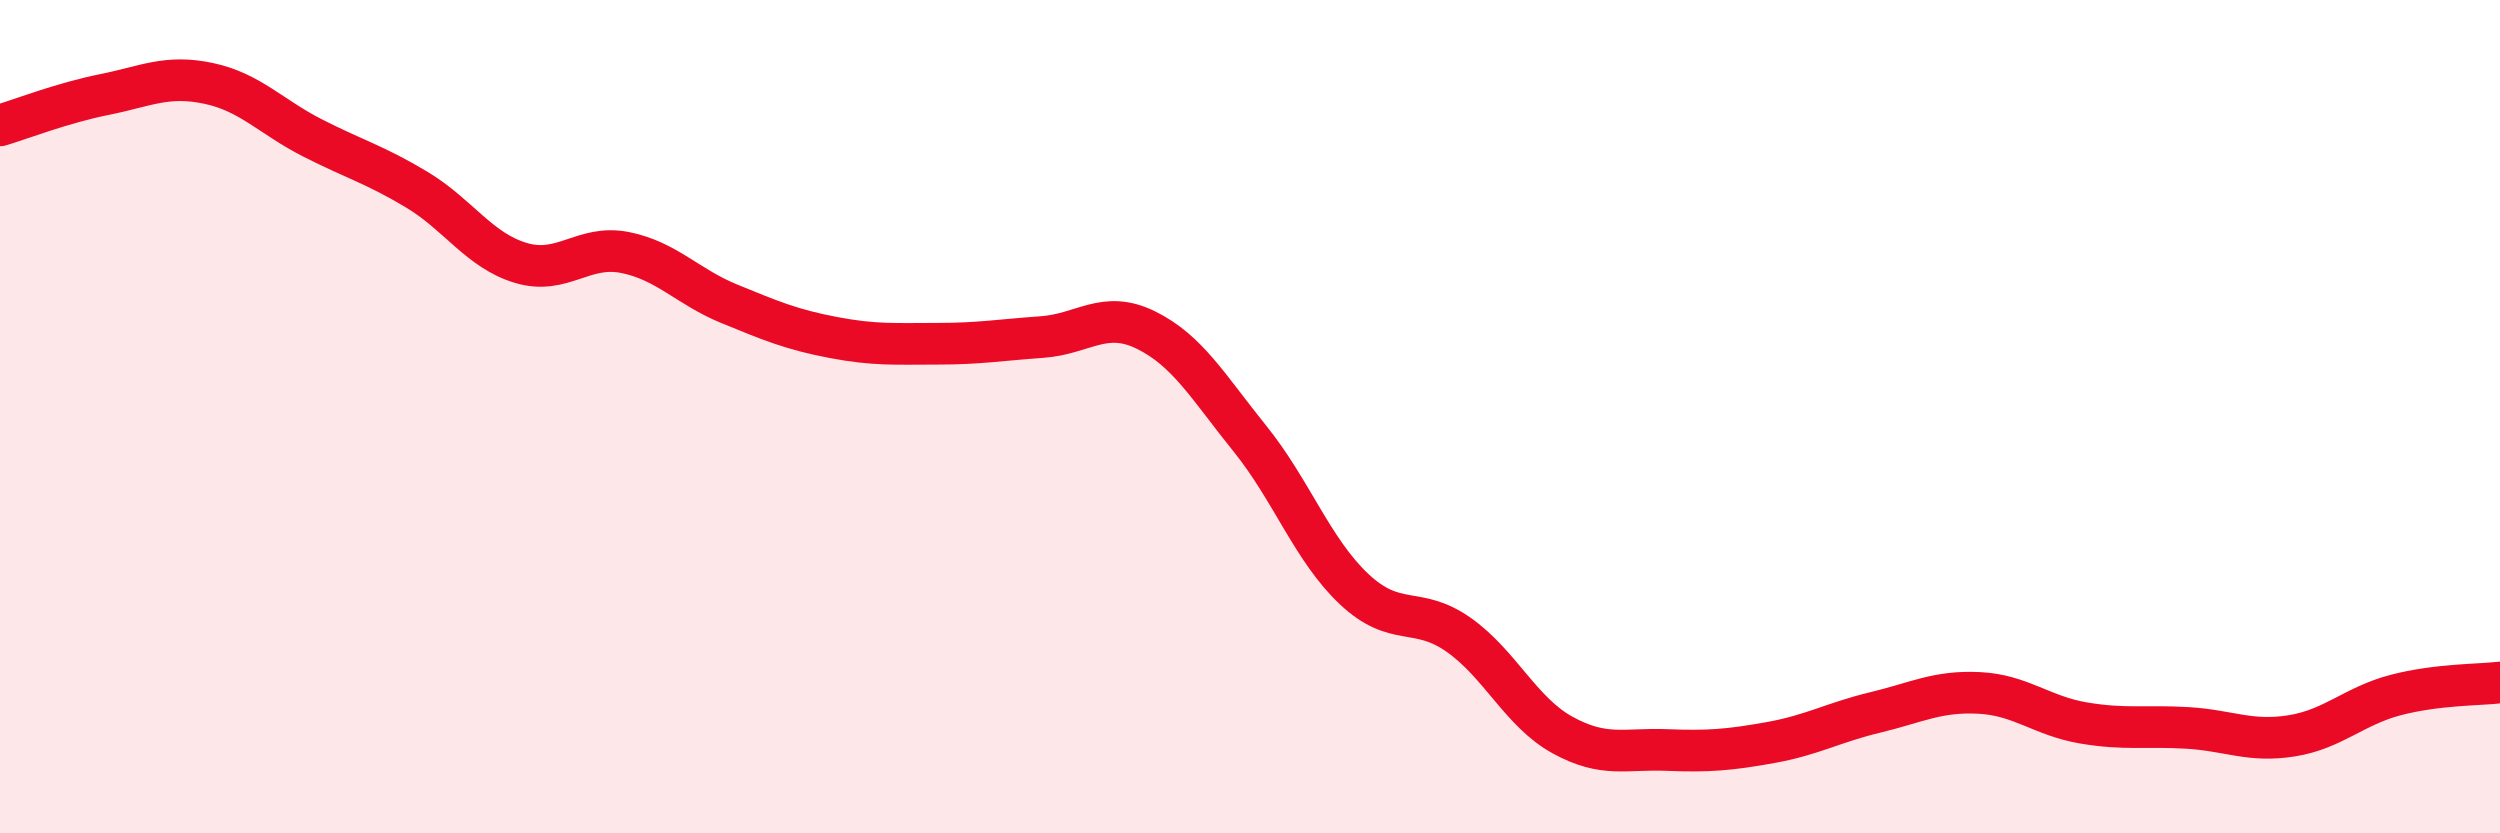
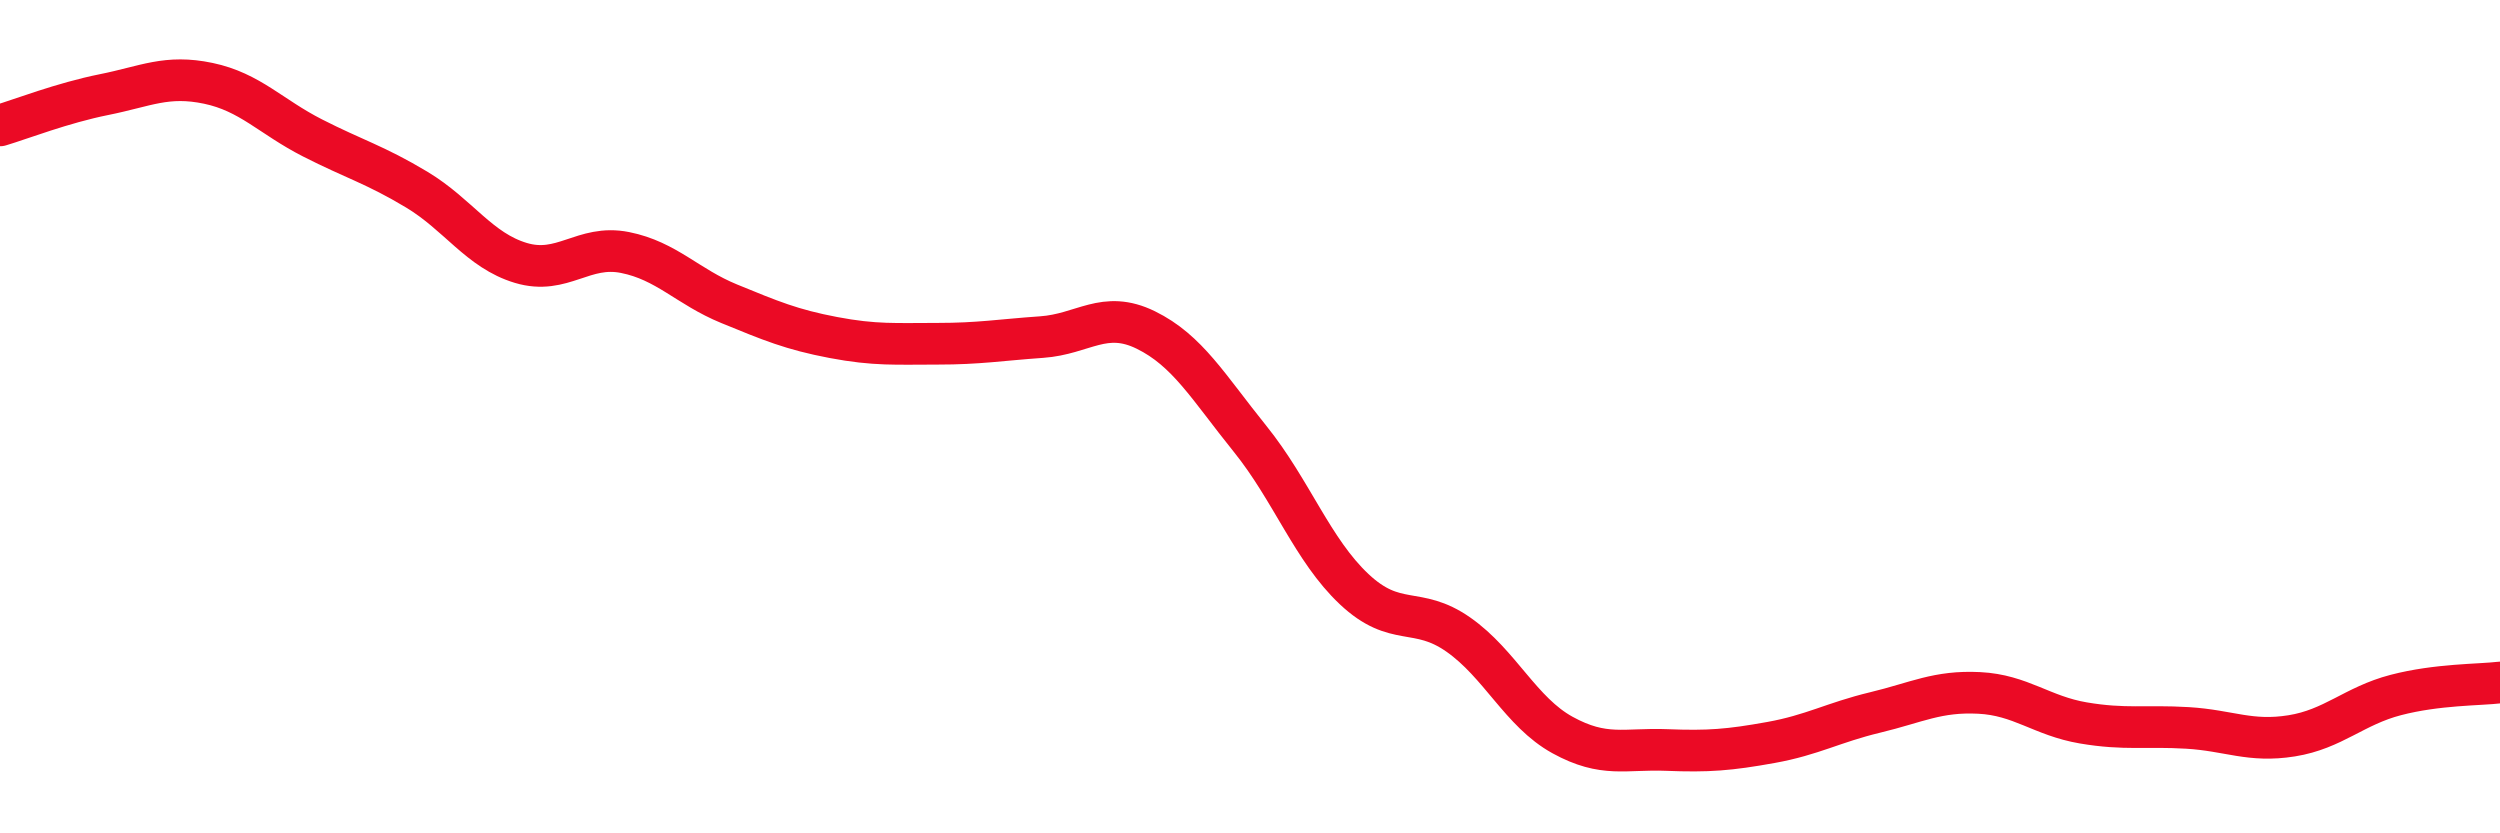
<svg xmlns="http://www.w3.org/2000/svg" width="60" height="20" viewBox="0 0 60 20">
-   <path d="M 0,3.01 C 0.5,2.86 1.5,2.47 2.5,2.27 C 3.5,2.07 4,1.79 5,2 C 6,2.21 6.5,2.8 7.5,3.31 C 8.5,3.82 9,3.95 10,4.55 C 11,5.15 11.5,6.01 12.5,6.31 C 13.5,6.61 14,5.86 15,6.06 C 16,6.26 16.5,6.88 17.5,7.29 C 18.5,7.7 19,7.91 20,8.1 C 21,8.29 21.5,8.25 22.5,8.25 C 23.5,8.25 24,8.16 25,8.09 C 26,8.02 26.5,7.43 27.5,7.92 C 28.5,8.41 29,9.29 30,10.53 C 31,11.77 31.5,13.2 32.5,14.14 C 33.5,15.08 34,14.53 35,15.23 C 36,15.93 36.5,17.09 37.5,17.64 C 38.5,18.19 39,17.96 40,18 C 41,18.04 41.5,18 42.5,17.82 C 43.5,17.64 44,17.34 45,17.1 C 46,16.86 46.5,16.58 47.5,16.63 C 48.5,16.68 49,17.18 50,17.35 C 51,17.52 51.5,17.41 52.5,17.47 C 53.5,17.53 54,17.82 55,17.66 C 56,17.5 56.5,16.94 57.5,16.68 C 58.5,16.42 59.5,16.44 60,16.38L60 20L0 20Z" fill="#EB0A25" opacity="0.1" stroke-linecap="round" stroke-linejoin="round" />
  <path d="M 0,3.01 C 0.5,2.86 1.5,2.47 2.5,2.27 C 3.5,2.07 4,1.79 5,2 C 6,2.21 6.5,2.8 7.5,3.31 C 8.5,3.82 9,3.95 10,4.55 C 11,5.15 11.5,6.01 12.5,6.31 C 13.5,6.61 14,5.86 15,6.06 C 16,6.26 16.5,6.88 17.5,7.29 C 18.5,7.7 19,7.91 20,8.1 C 21,8.29 21.5,8.25 22.5,8.25 C 23.5,8.25 24,8.16 25,8.09 C 26,8.02 26.5,7.43 27.5,7.92 C 28.5,8.41 29,9.29 30,10.53 C 31,11.77 31.5,13.2 32.5,14.14 C 33.5,15.08 34,14.53 35,15.23 C 36,15.93 36.5,17.09 37.5,17.64 C 38.5,18.19 39,17.96 40,18 C 41,18.04 41.5,18 42.5,17.82 C 43.5,17.64 44,17.34 45,17.1 C 46,16.86 46.5,16.58 47.5,16.63 C 48.5,16.68 49,17.18 50,17.35 C 51,17.52 51.5,17.41 52.5,17.47 C 53.5,17.53 54,17.82 55,17.66 C 56,17.5 56.5,16.94 57.5,16.68 C 58.5,16.42 59.5,16.44 60,16.38" stroke="#EB0A25" stroke-width="1" fill="none" stroke-linecap="round" stroke-linejoin="round" />
</svg>